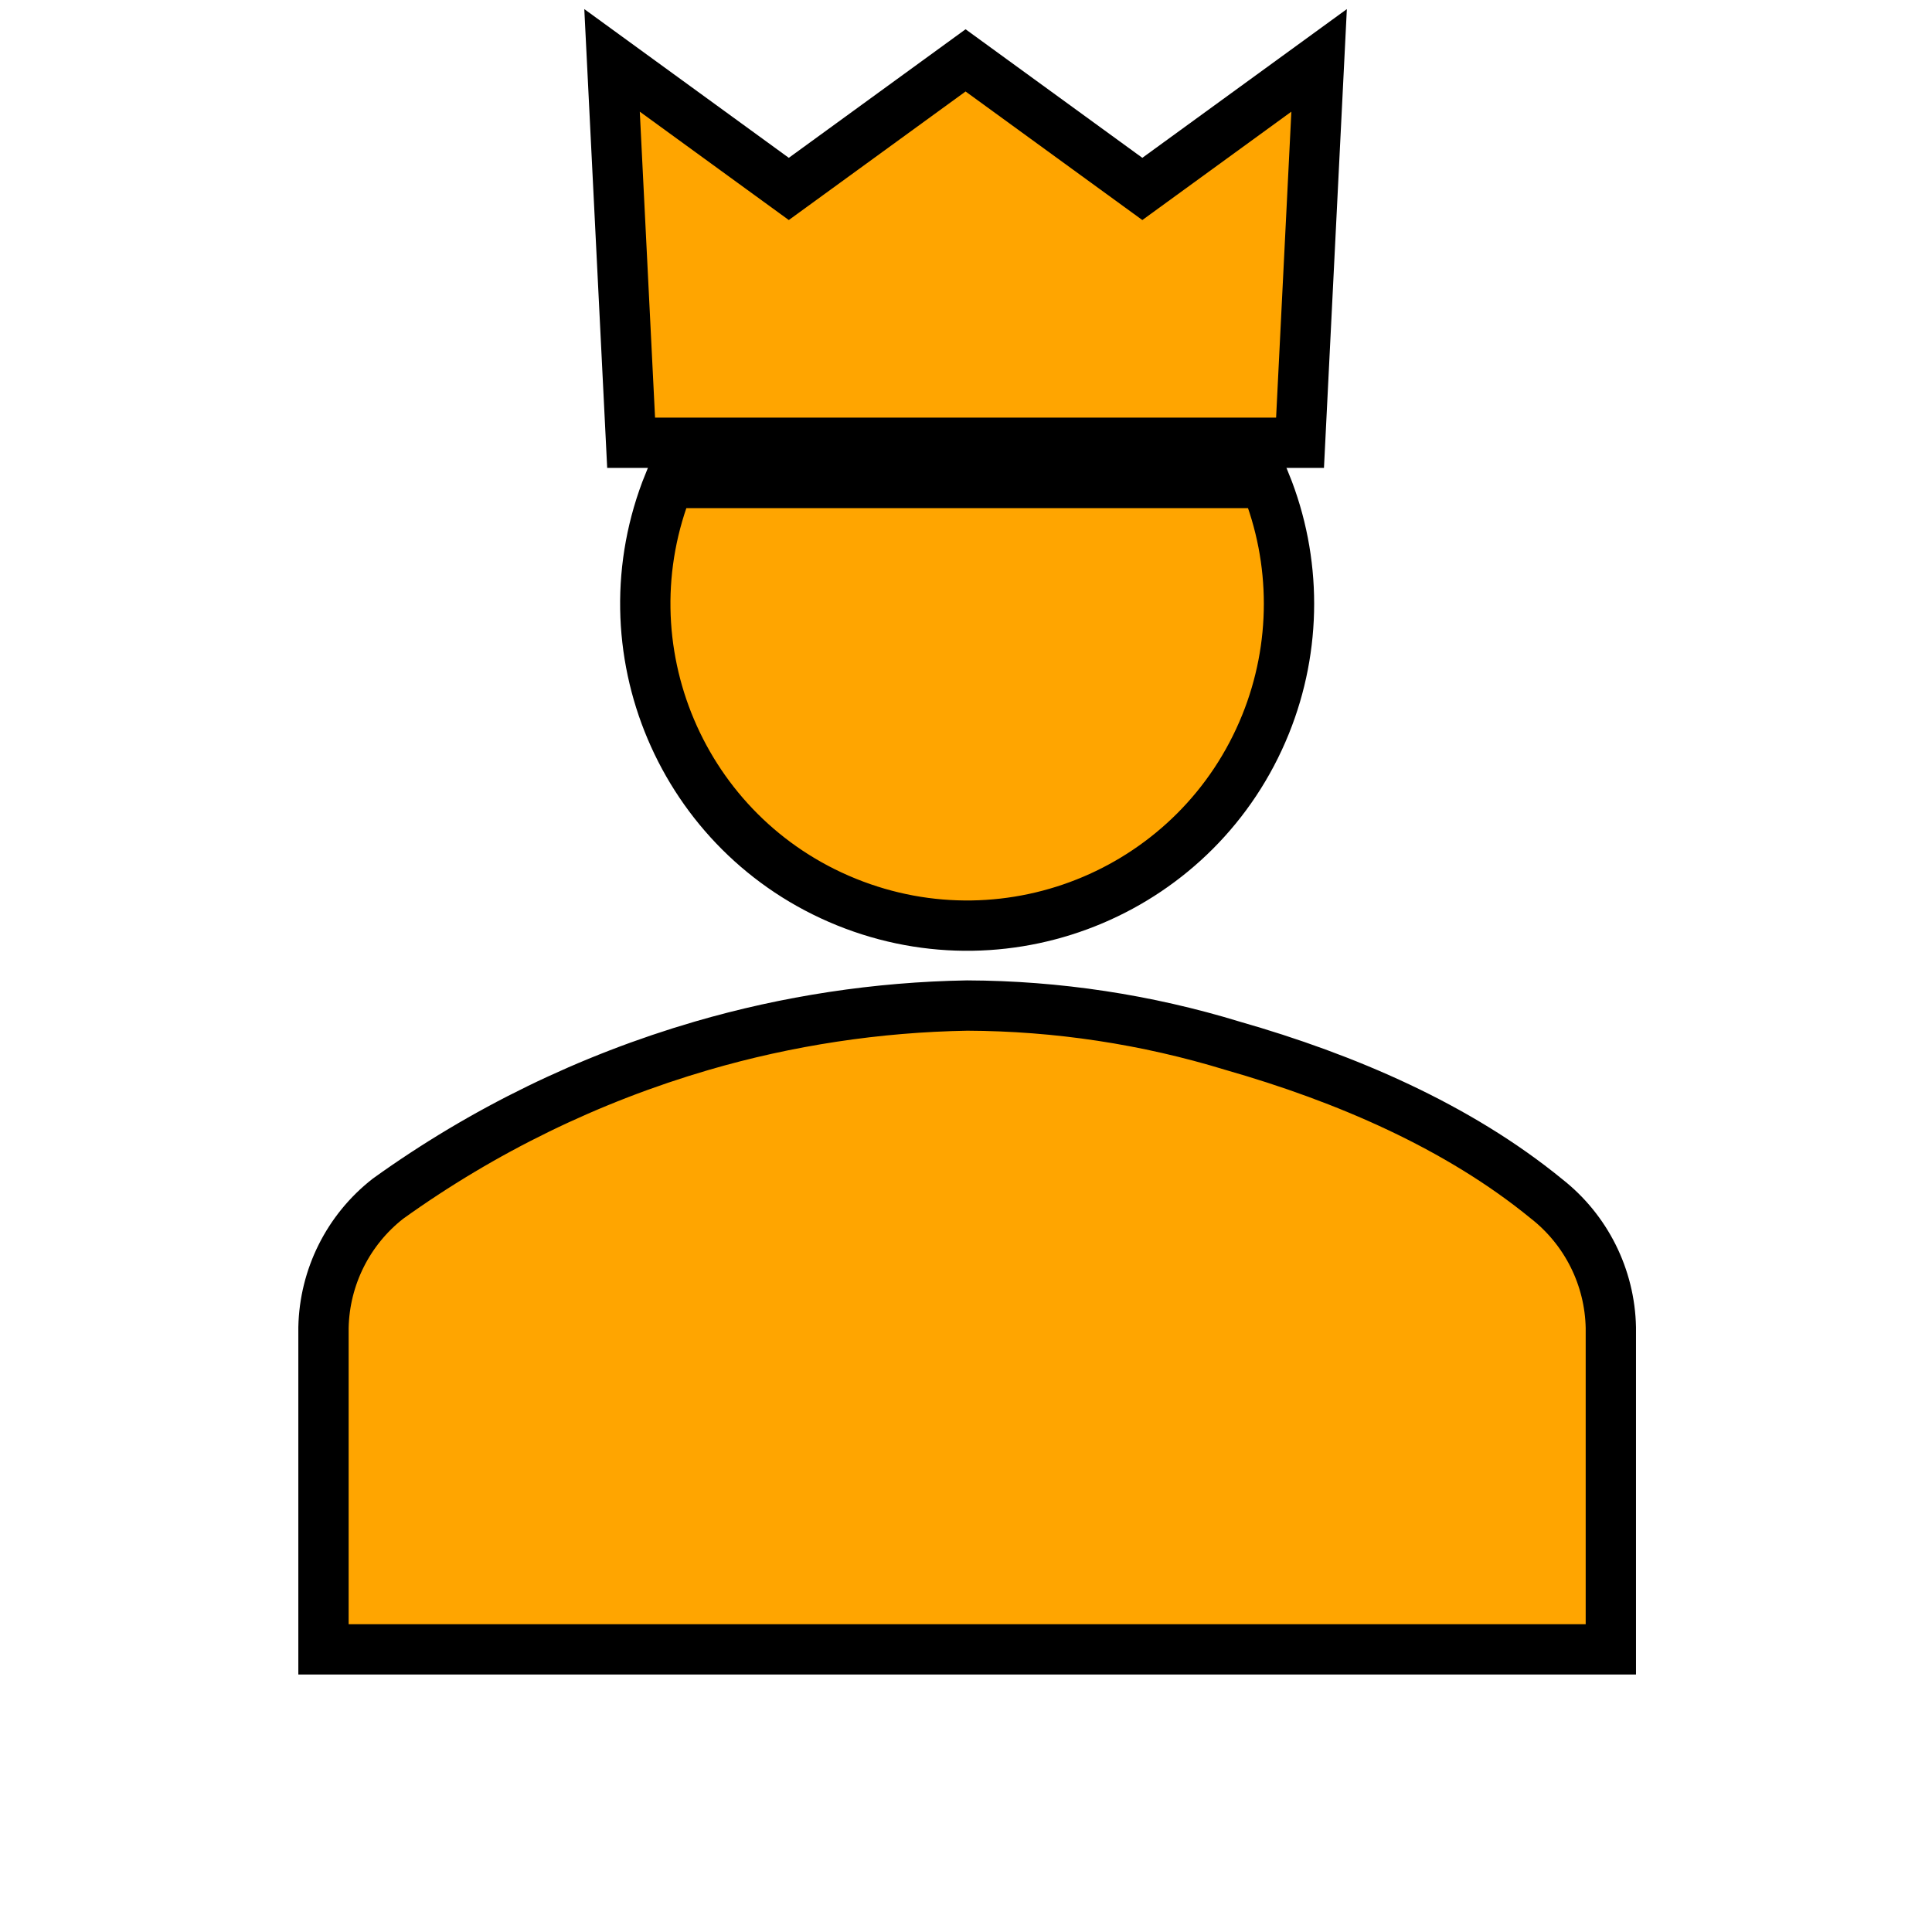
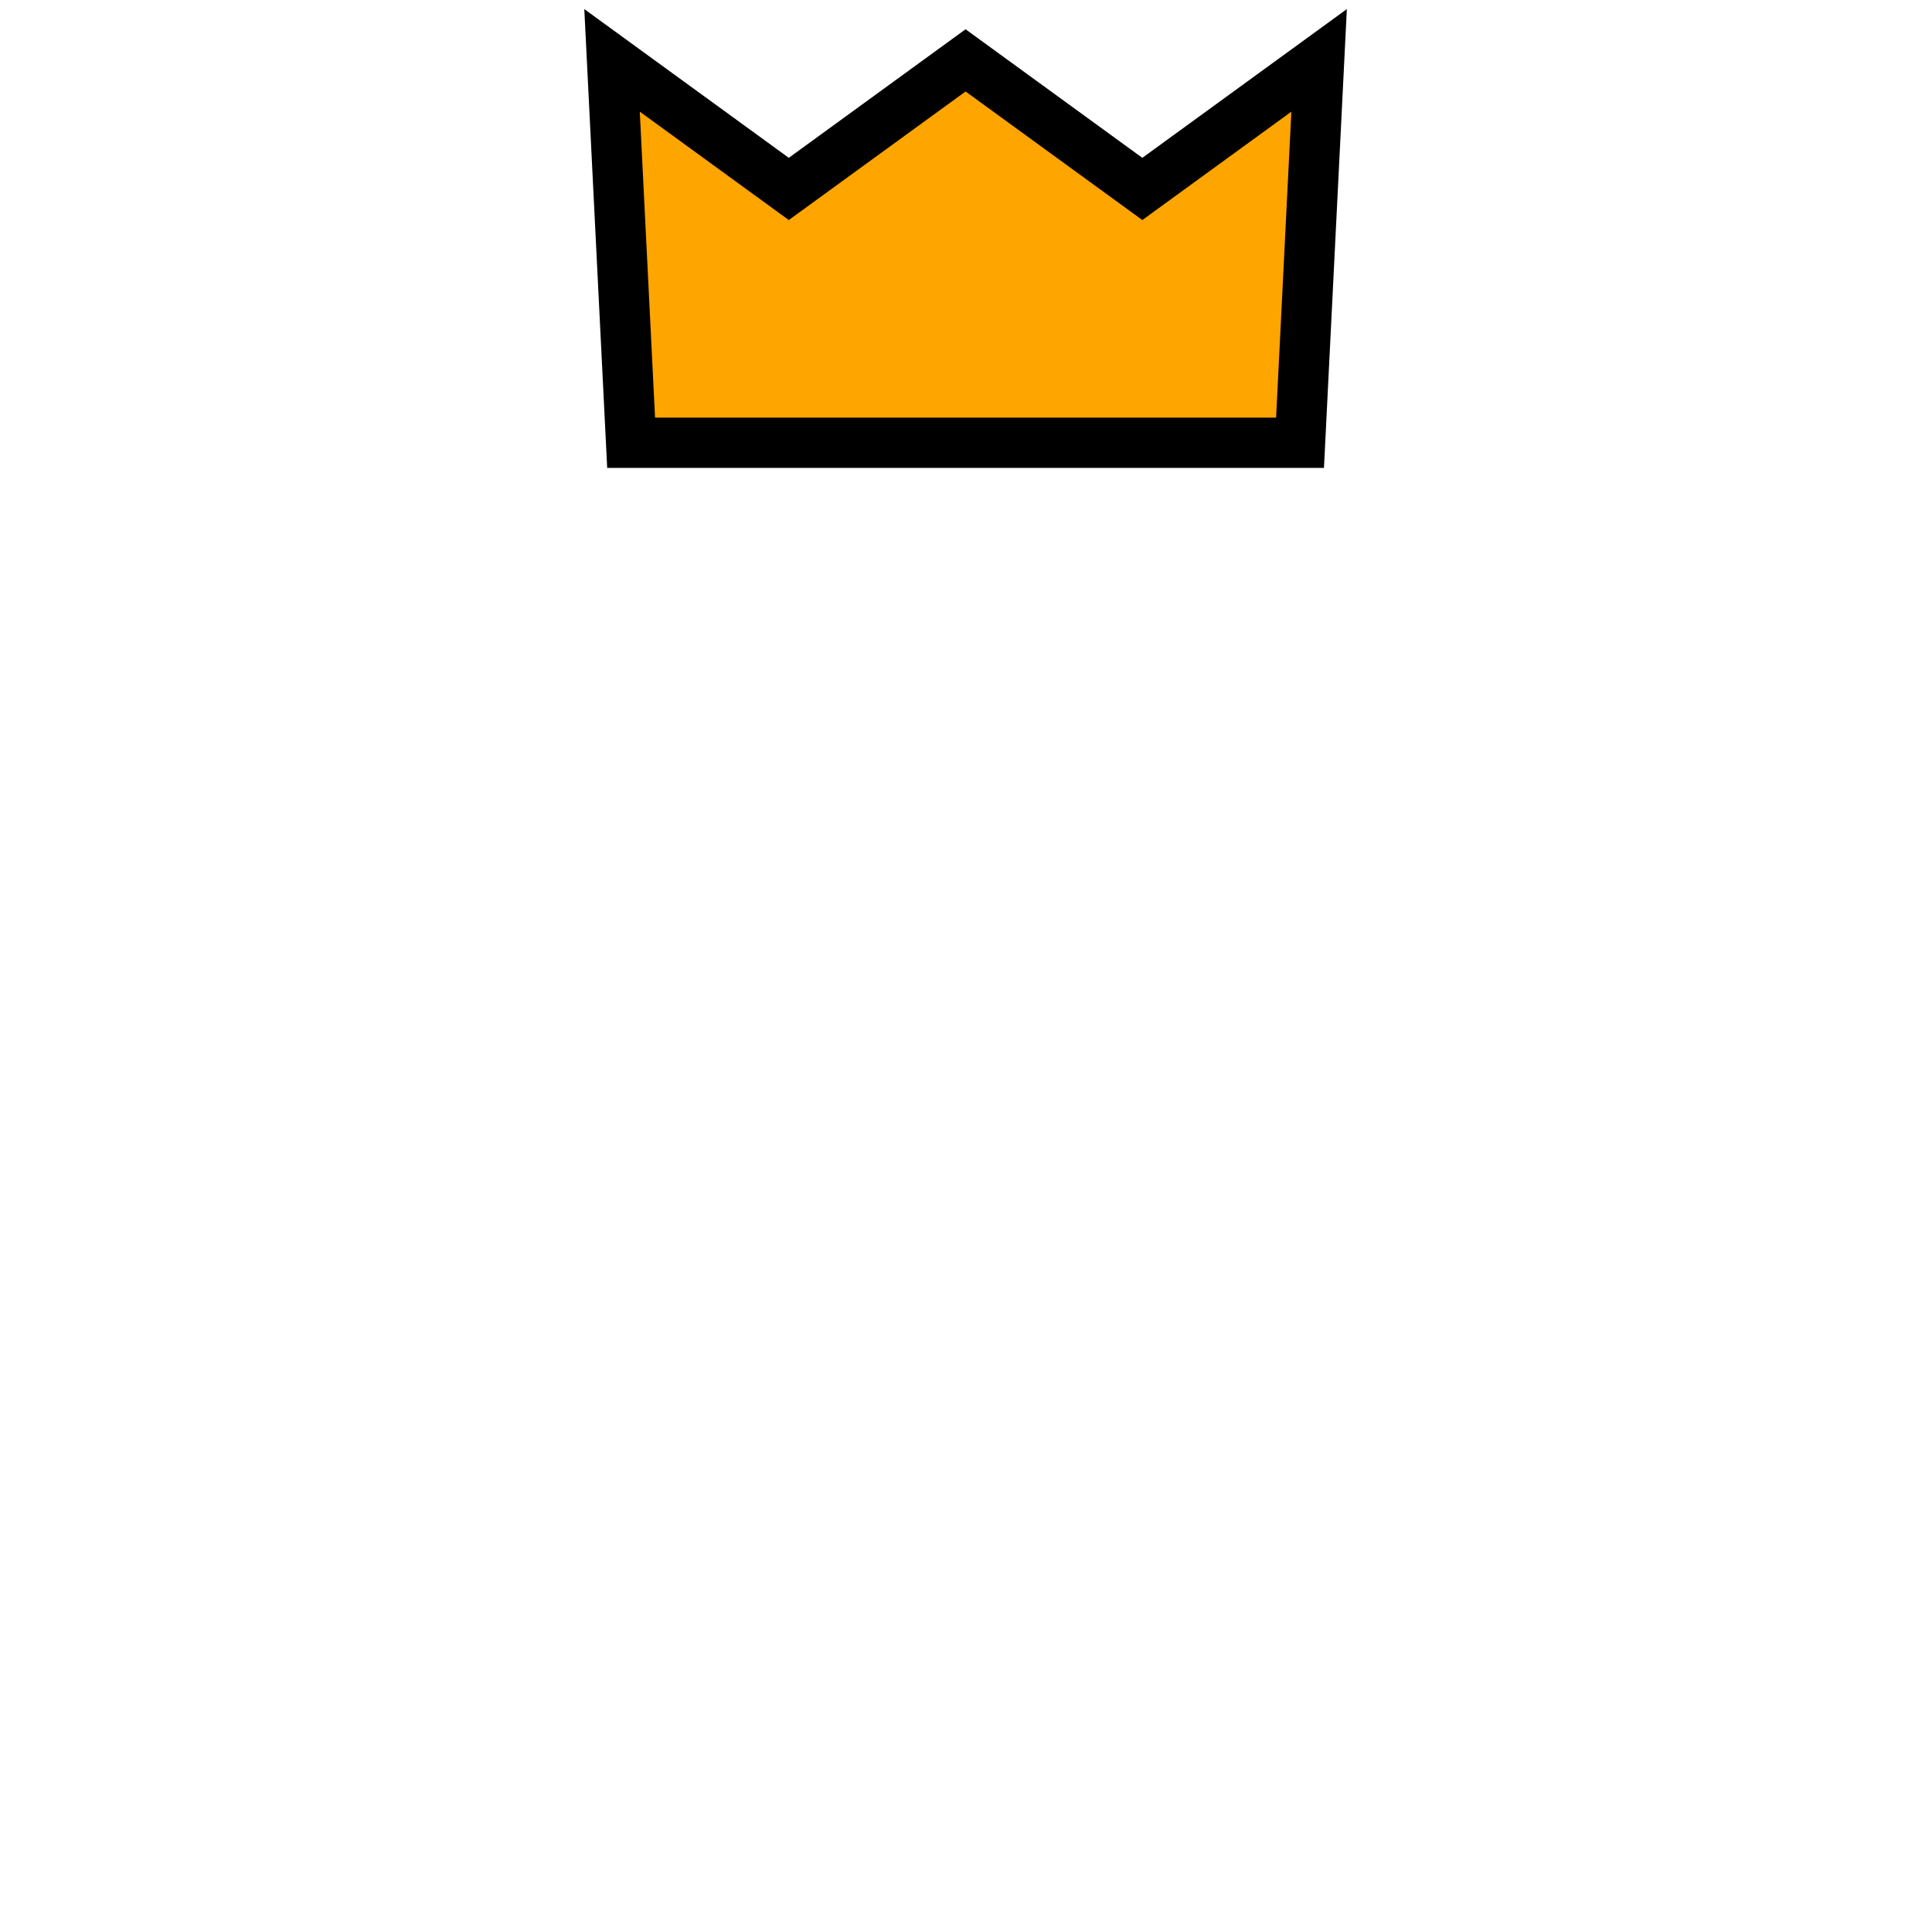
<svg xmlns="http://www.w3.org/2000/svg" fill="orange" stroke="black" stroke-width="2.5" viewBox="0 0 96 96" id="Icons_UserCrownMale" overflow="hidden">
-   <path d="M80.042 81.956 80.042 65.965C79.99 63.459 78.816 61.11 76.842 59.565 72.442 55.965 66.848 53.565 61.251 51.965 56.975 50.656 52.53 49.982 48.058 49.965 43.591 50.042 39.154 50.715 34.865 51.965 29.275 53.597 24.003 56.167 19.274 59.565 17.3 61.109 16.125 63.459 16.074 65.965L16.074 81.956Z" />
-   <path d="M33.236 24C29.923 32.187 33.873 41.509 42.06 44.822 50.246 48.136 59.569 44.185 62.882 35.998 64.439 32.151 64.439 27.848 62.882 24Z" />
  <path d="M31.36 22.001 30.412 3 39.195 9.388 47.979 3 56.762 9.388 65.546 3 64.598 22.001 31.36 22.001Z" />
</svg>